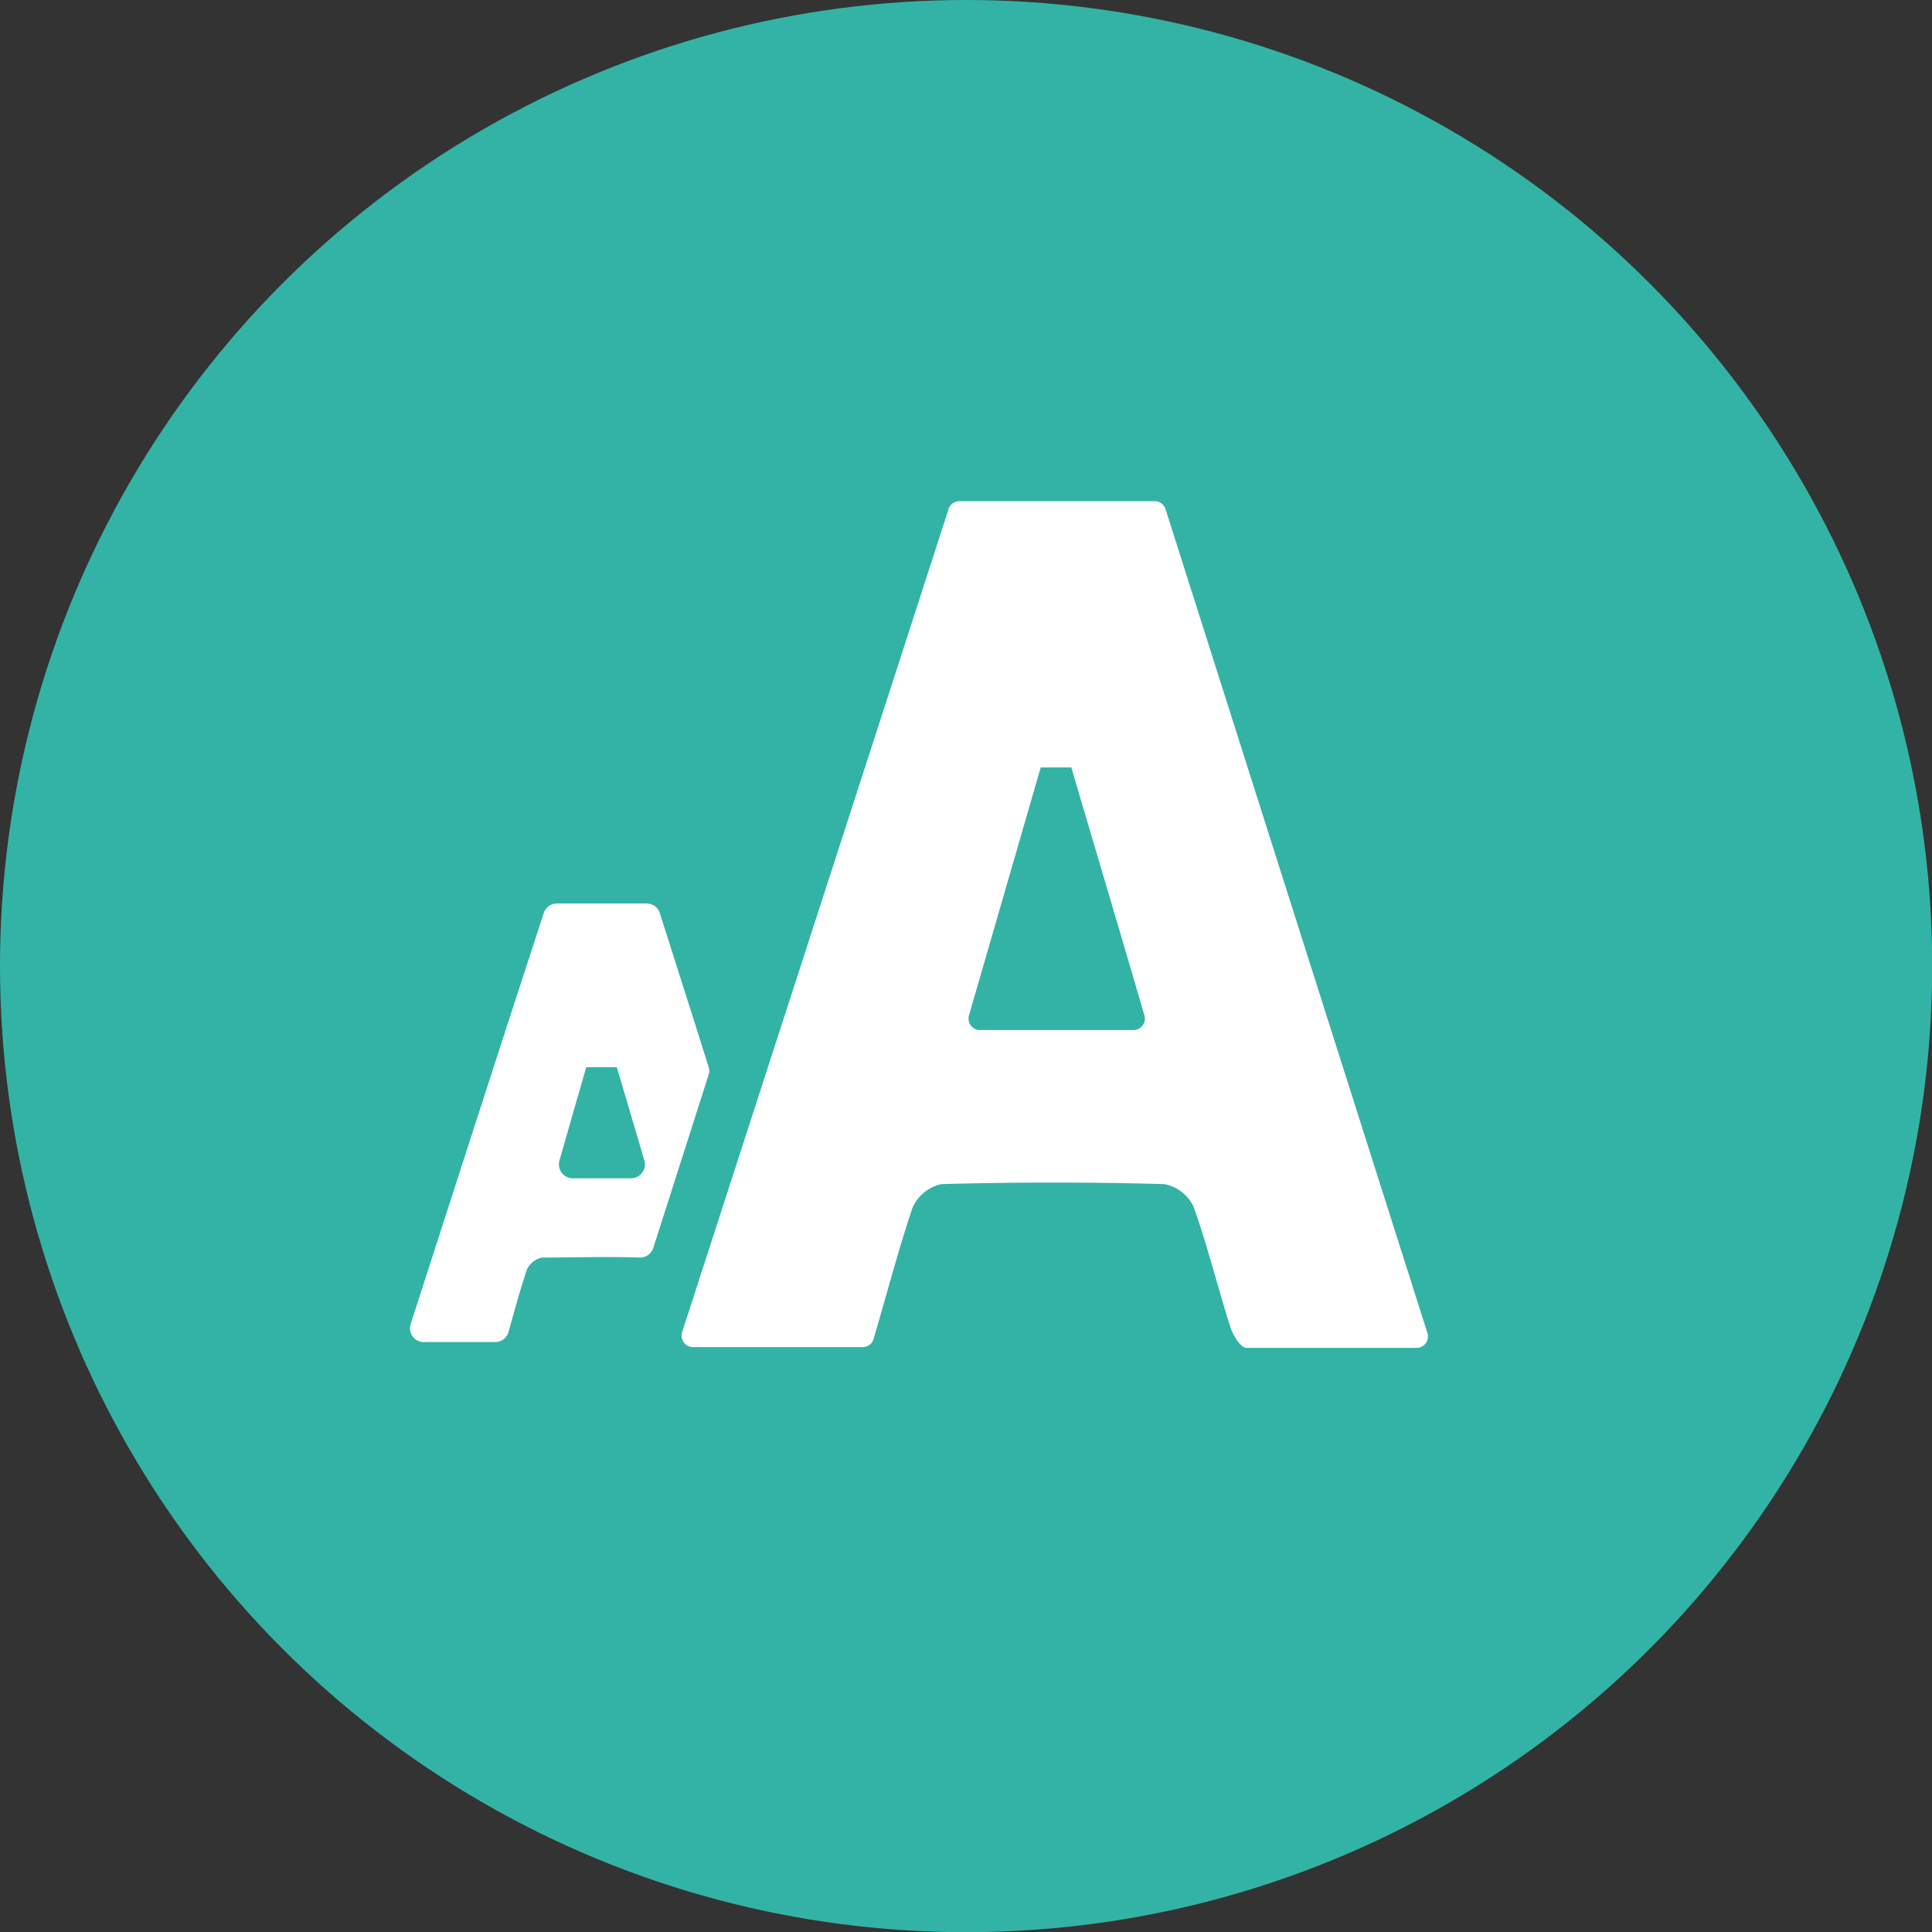
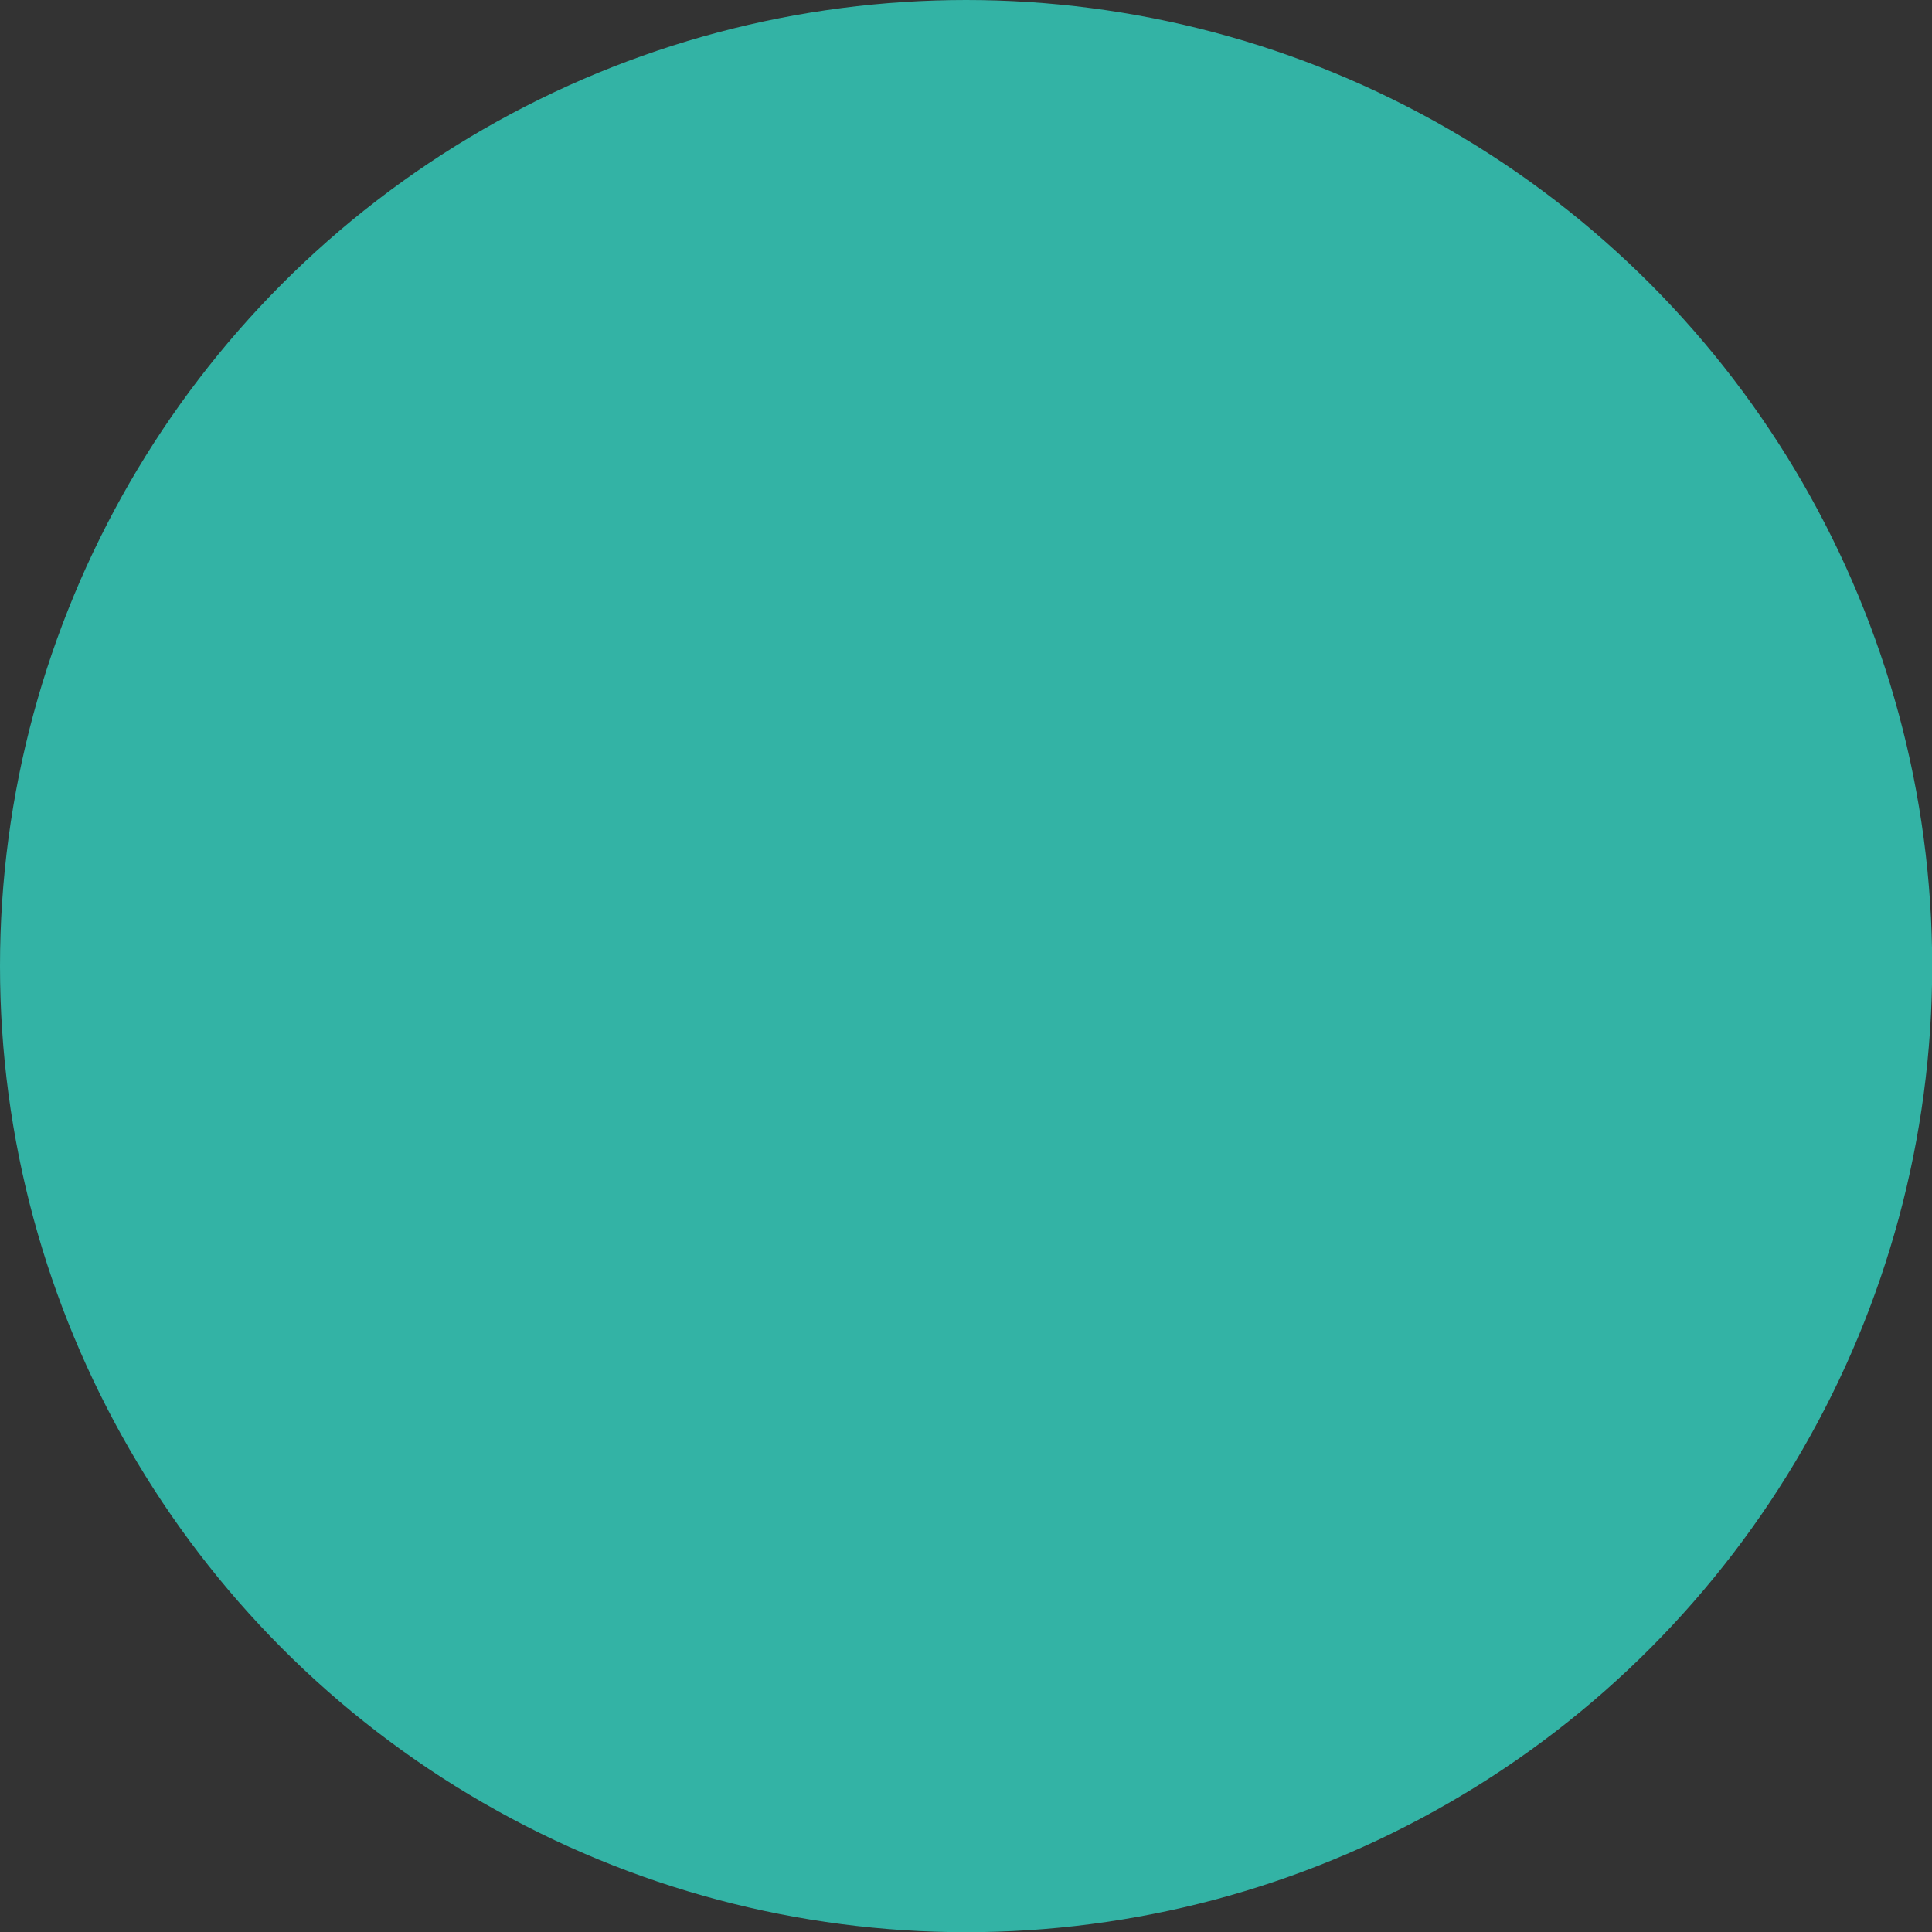
<svg xmlns="http://www.w3.org/2000/svg" viewBox="0 0 99.69 99.69">
  <rect x="0" y="0" width="99.69" height="99.69" fill="#333333" stroke="none" />
  <defs>
    <style>.cls-1{fill:#33b3a5;}.cls-2{fill:#fff;}</style>
  </defs>
  <g id="Layer_2" data-name="Layer 2">
    <g id="Layer_1-2" data-name="Layer 1">
      <circle class="cls-1" cx="49.85" cy="49.85" r="49.85" />
      <g id="dUlRBq">
-         <path class="cls-2" d="M49.5,25.86H59.58a.59.59,0,0,1,.56.41l13.51,42.5a.59.59,0,0,1-.56.78c-3,0-5.89,0-8.78,0-.29,0-.69-.65-.82-1.06-.66-2.07-1.17-4.18-1.9-6.22a2.09,2.09,0,0,0-1.51-1.17q-5.76-.16-11.51,0a2.13,2.13,0,0,0-1.49,1.23c-.74,2.21-1.33,4.47-2,6.75a.59.59,0,0,1-.57.43H35.76a.59.59,0,0,1-.56-.78c4.61-14.24,9.17-28.31,13.73-42.41A.59.59,0,0,1,49.5,25.86Zm9.55,26.53C57.77,48,56.52,43.81,55.28,39.6H53.7L50,52.39a.59.59,0,0,0,.57.76h7.88A.59.59,0,0,0,59.05,52.39Z" />
-         <path class="cls-2" d="M33.37,46.62H28.73a.71.71,0,0,0-.67.49c-2.29,7-4.57,14.09-6.87,21.21a.71.71,0,0,0,.68.93h3.68a.72.72,0,0,0,.69-.52c.3-1.08.59-2.15.94-3.2a1.11,1.11,0,0,1,.78-.64c1.68,0,3.37-.06,5.06,0a.72.72,0,0,0,.69-.5l2.85-8.92a.64.64,0,0,0,0-.43c-.83-2.64-1.67-5.27-2.51-7.91A.71.71,0,0,0,33.37,46.62Zm-4.5,13.25q.69-2.41,1.38-4.8h1.58q.7,2.37,1.42,4.81a.72.72,0,0,1-.69.92h-3A.72.72,0,0,1,28.87,59.87Z" />
-       </g>
+         </g>
    </g>
  </g>
</svg>